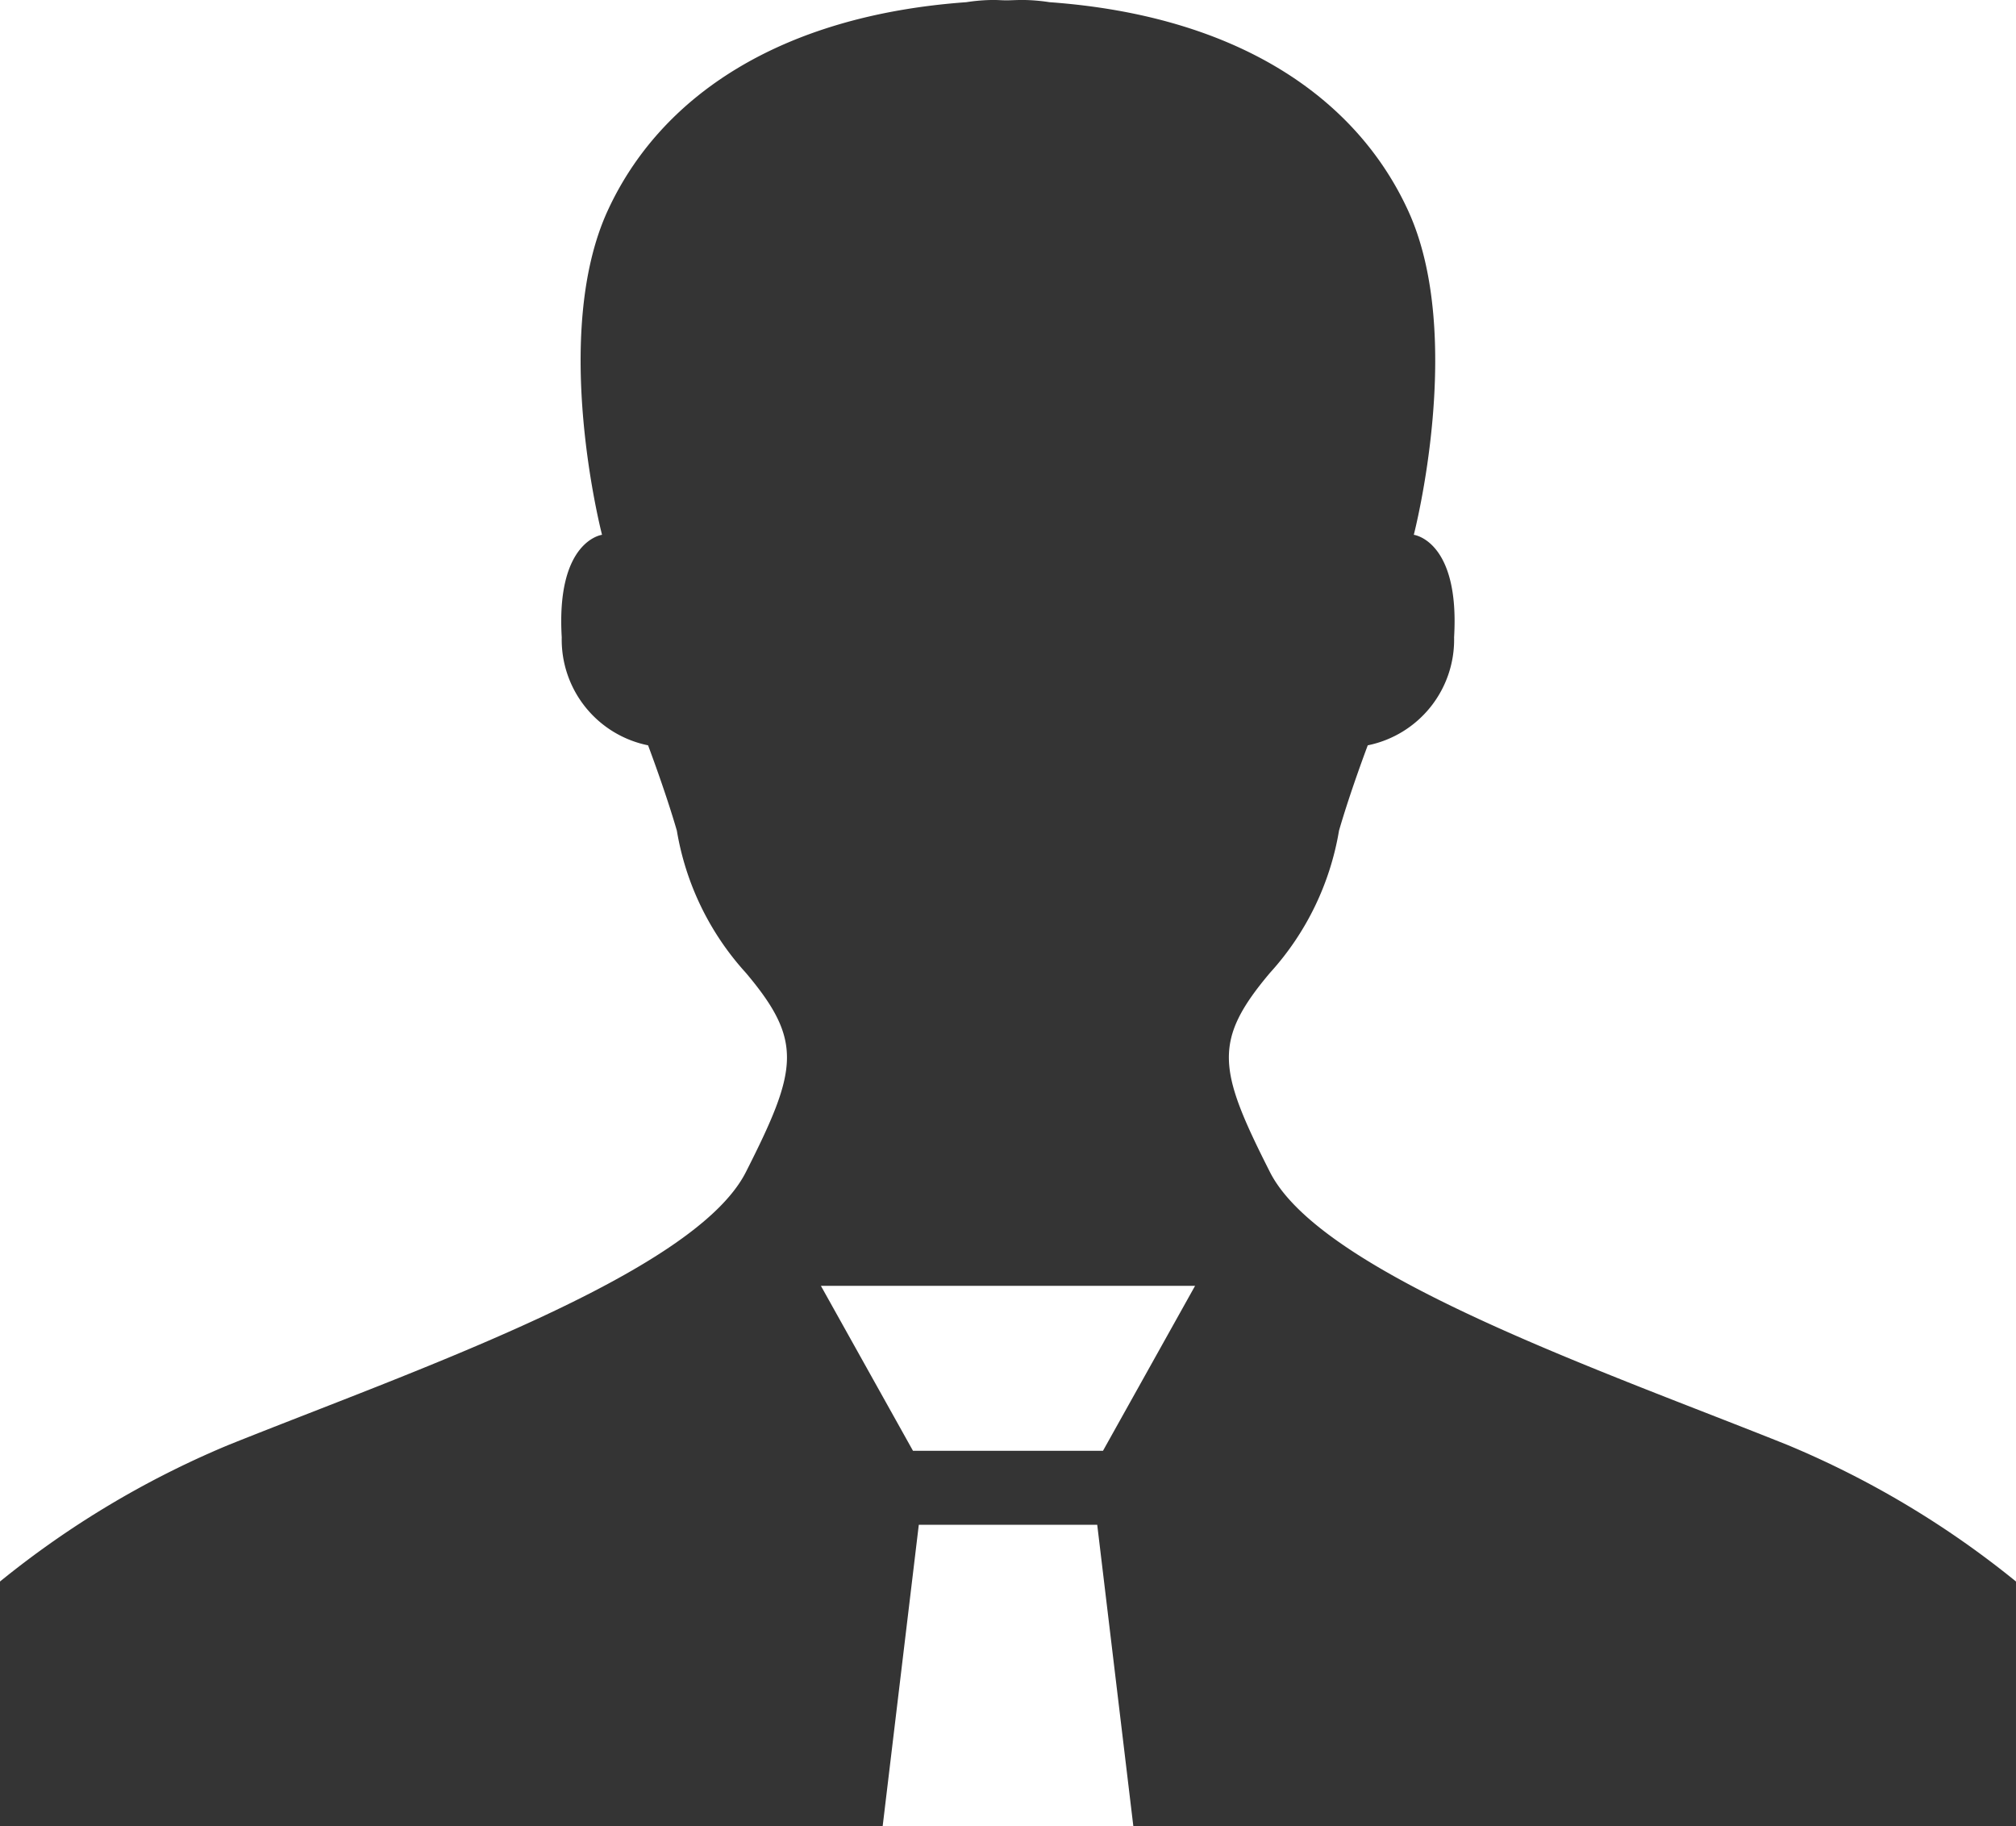
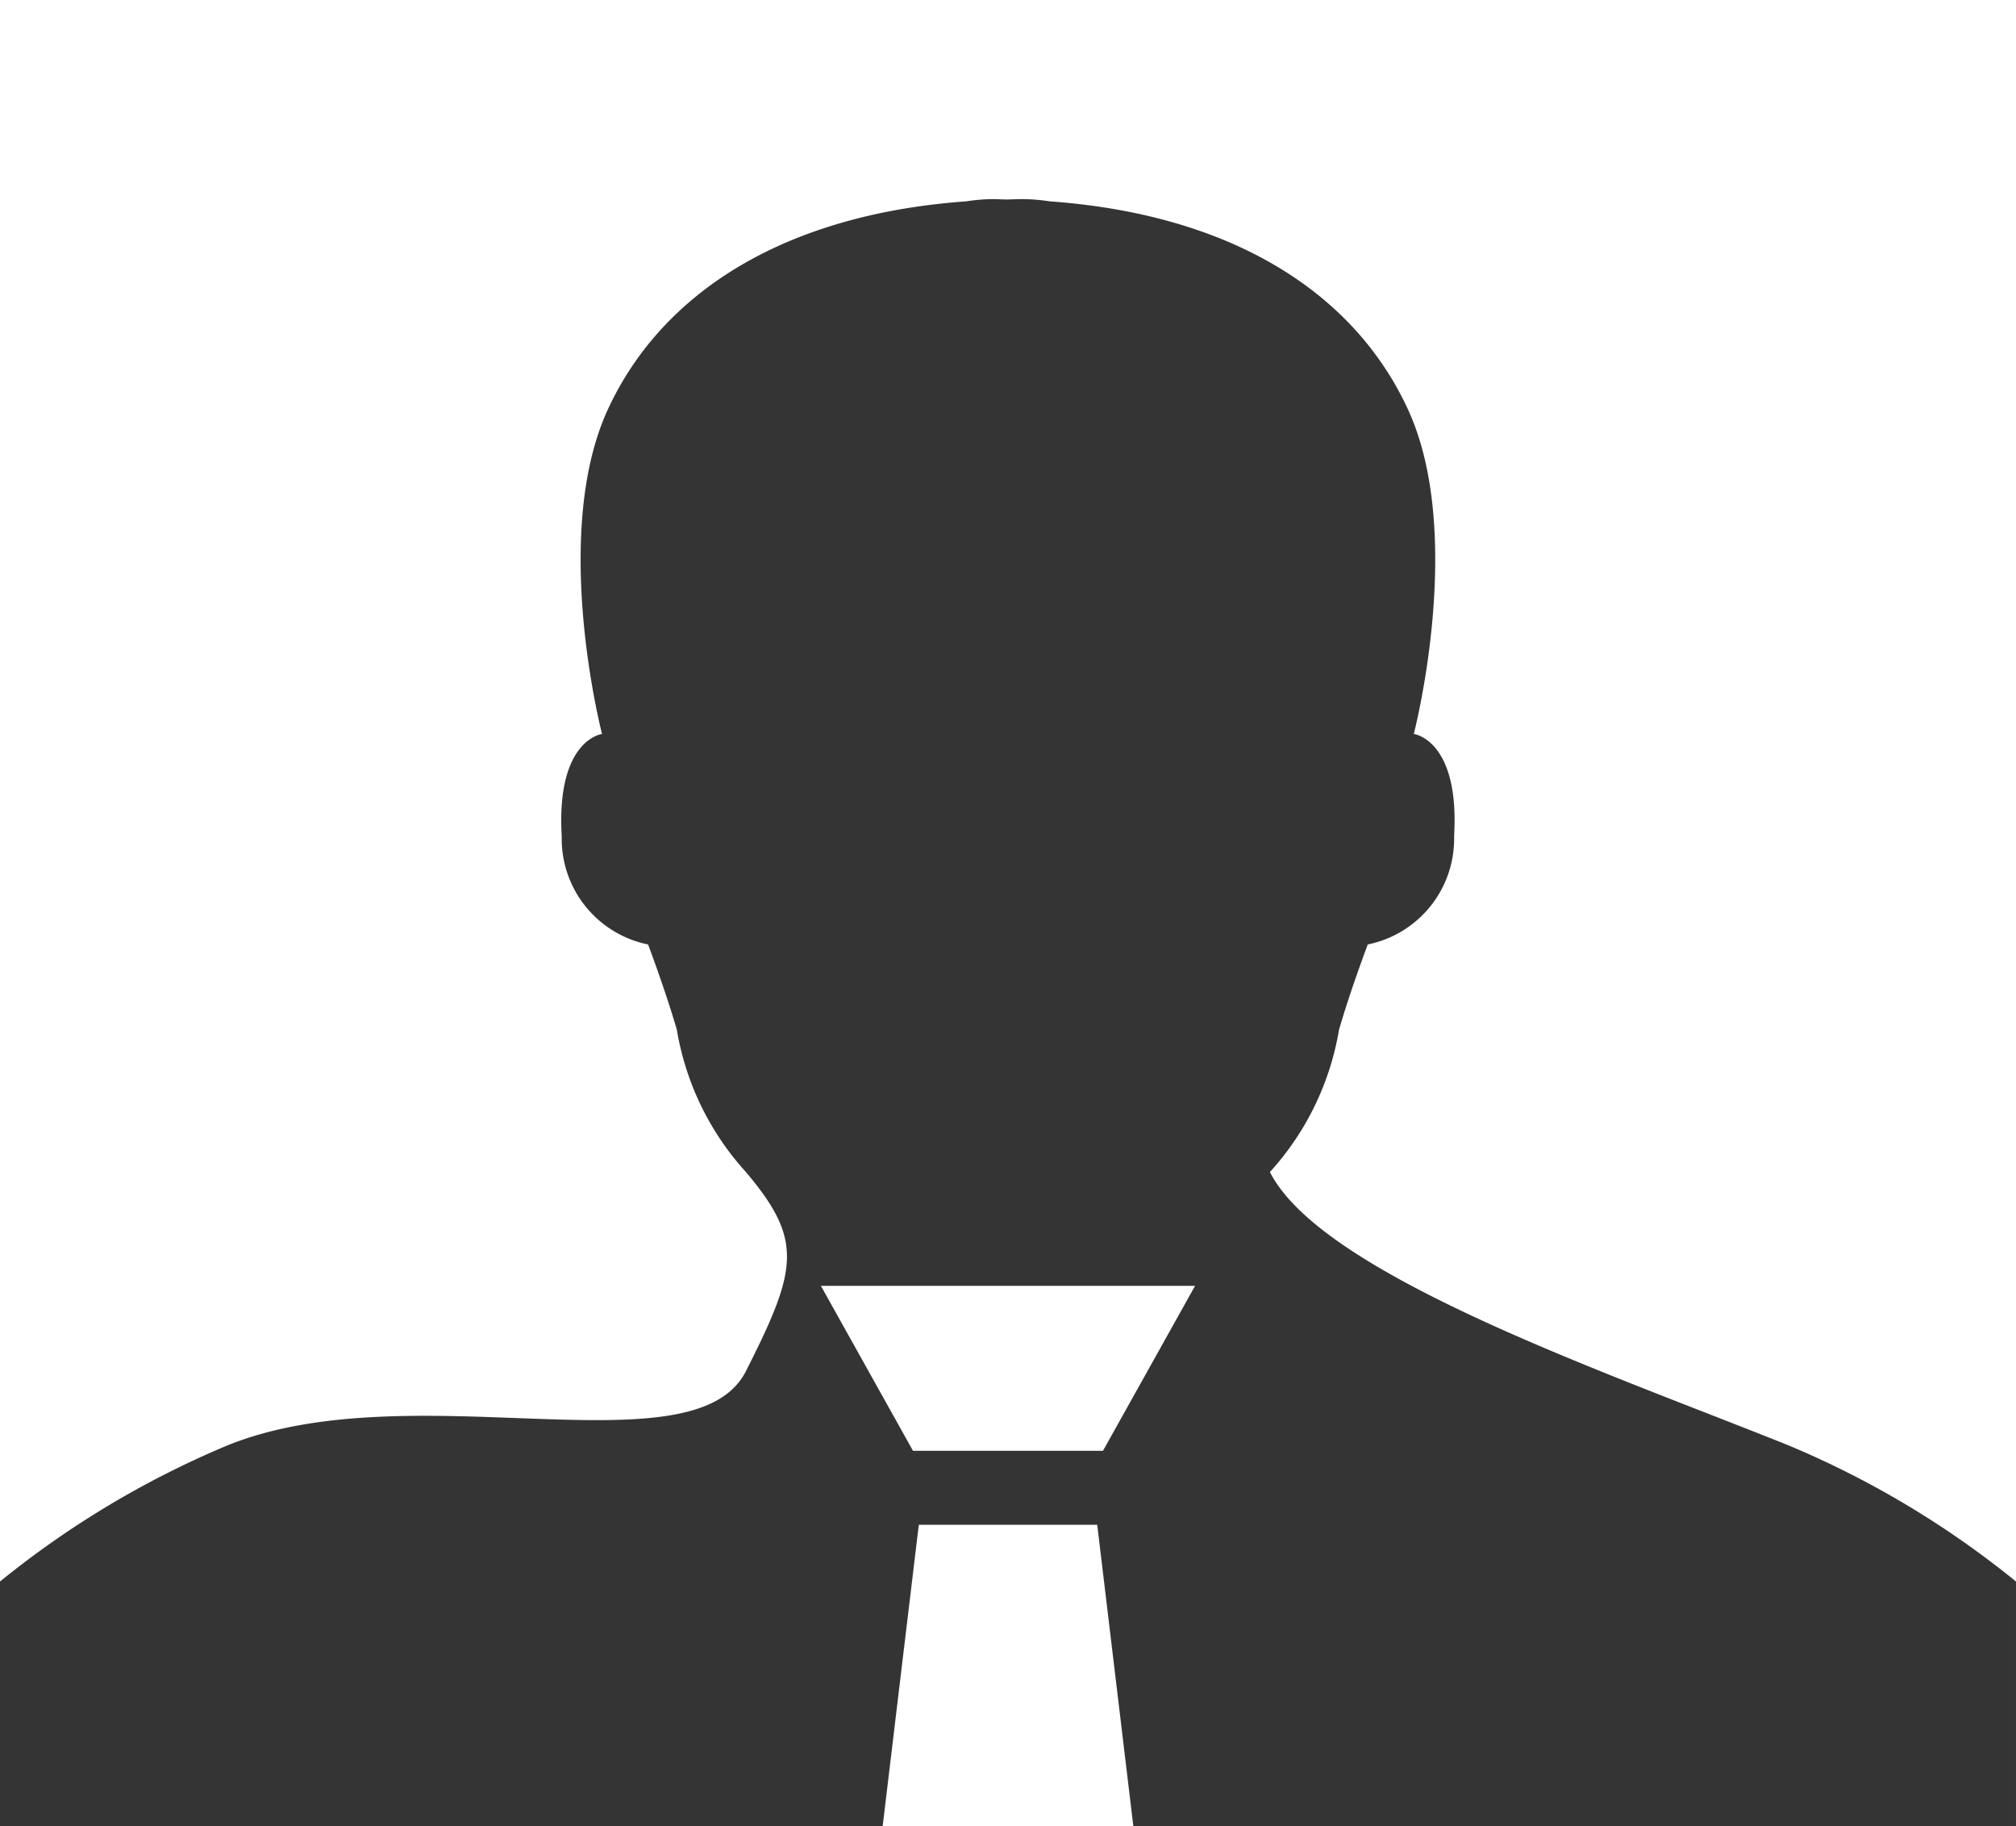
<svg xmlns="http://www.w3.org/2000/svg" width="61.836" height="56.009" viewBox="0 0 61.836 56.009">
  <g id="Komponente_3" data-name="Komponente 3" style="isolation: isolate">
-     <path id="Pfad_88" data-name="Pfad 88" d="M219.073,149.275a28.483,28.483,0,0,0-6.994,4.182v7.508h27.073l1.109-9.247h5.473l1.108,9.247h27.073v-7.508a28.482,28.482,0,0,0-6.994-4.182c-5.649-2.269-14.3-5.234-15.89-8.376s-1.765-4.013,0-6.107a8.59,8.59,0,0,0,2.119-4.362c.353-1.221.882-2.617.882-2.617a3.306,3.306,0,0,0,2.648-3.316c.176-2.966-1.236-3.14-1.236-3.14s1.59-6.107-.176-9.946c-1.609-3.5-5.28-5.976-11-6.388a5.581,5.581,0,0,0-.832-.068c-.151,0-.293.008-.442.011s-.291-.011-.442-.011a5.554,5.554,0,0,0-.831.068c-5.718.412-9.388,2.889-11,6.388-1.765,3.839-.176,9.946-.176,9.946s-1.412.174-1.236,3.14a3.306,3.306,0,0,0,2.648,3.316s.53,1.4.883,2.617a8.577,8.577,0,0,0,2.118,4.362c1.766,2.094,1.59,2.967,0,6.107S224.723,147.006,219.073,149.275Zm21.188-4.886h8.474l-2.825,5.06h-5.827l-2.825-5.06Z" transform="translate(-212.079 -104.956)" fill="#343434" />
+     <path id="Pfad_88" data-name="Pfad 88" d="M219.073,149.275a28.483,28.483,0,0,0-6.994,4.182v7.508h27.073l1.109-9.247h5.473l1.108,9.247h27.073v-7.508a28.482,28.482,0,0,0-6.994-4.182c-5.649-2.269-14.3-5.234-15.89-8.376a8.59,8.59,0,0,0,2.119-4.362c.353-1.221.882-2.617.882-2.617a3.306,3.306,0,0,0,2.648-3.316c.176-2.966-1.236-3.14-1.236-3.14s1.59-6.107-.176-9.946c-1.609-3.5-5.28-5.976-11-6.388a5.581,5.581,0,0,0-.832-.068c-.151,0-.293.008-.442.011s-.291-.011-.442-.011a5.554,5.554,0,0,0-.831.068c-5.718.412-9.388,2.889-11,6.388-1.765,3.839-.176,9.946-.176,9.946s-1.412.174-1.236,3.14a3.306,3.306,0,0,0,2.648,3.316s.53,1.4.883,2.617a8.577,8.577,0,0,0,2.118,4.362c1.766,2.094,1.59,2.967,0,6.107S224.723,147.006,219.073,149.275Zm21.188-4.886h8.474l-2.825,5.06h-5.827l-2.825-5.06Z" transform="translate(-212.079 -104.956)" fill="#343434" />
  </g>
</svg>